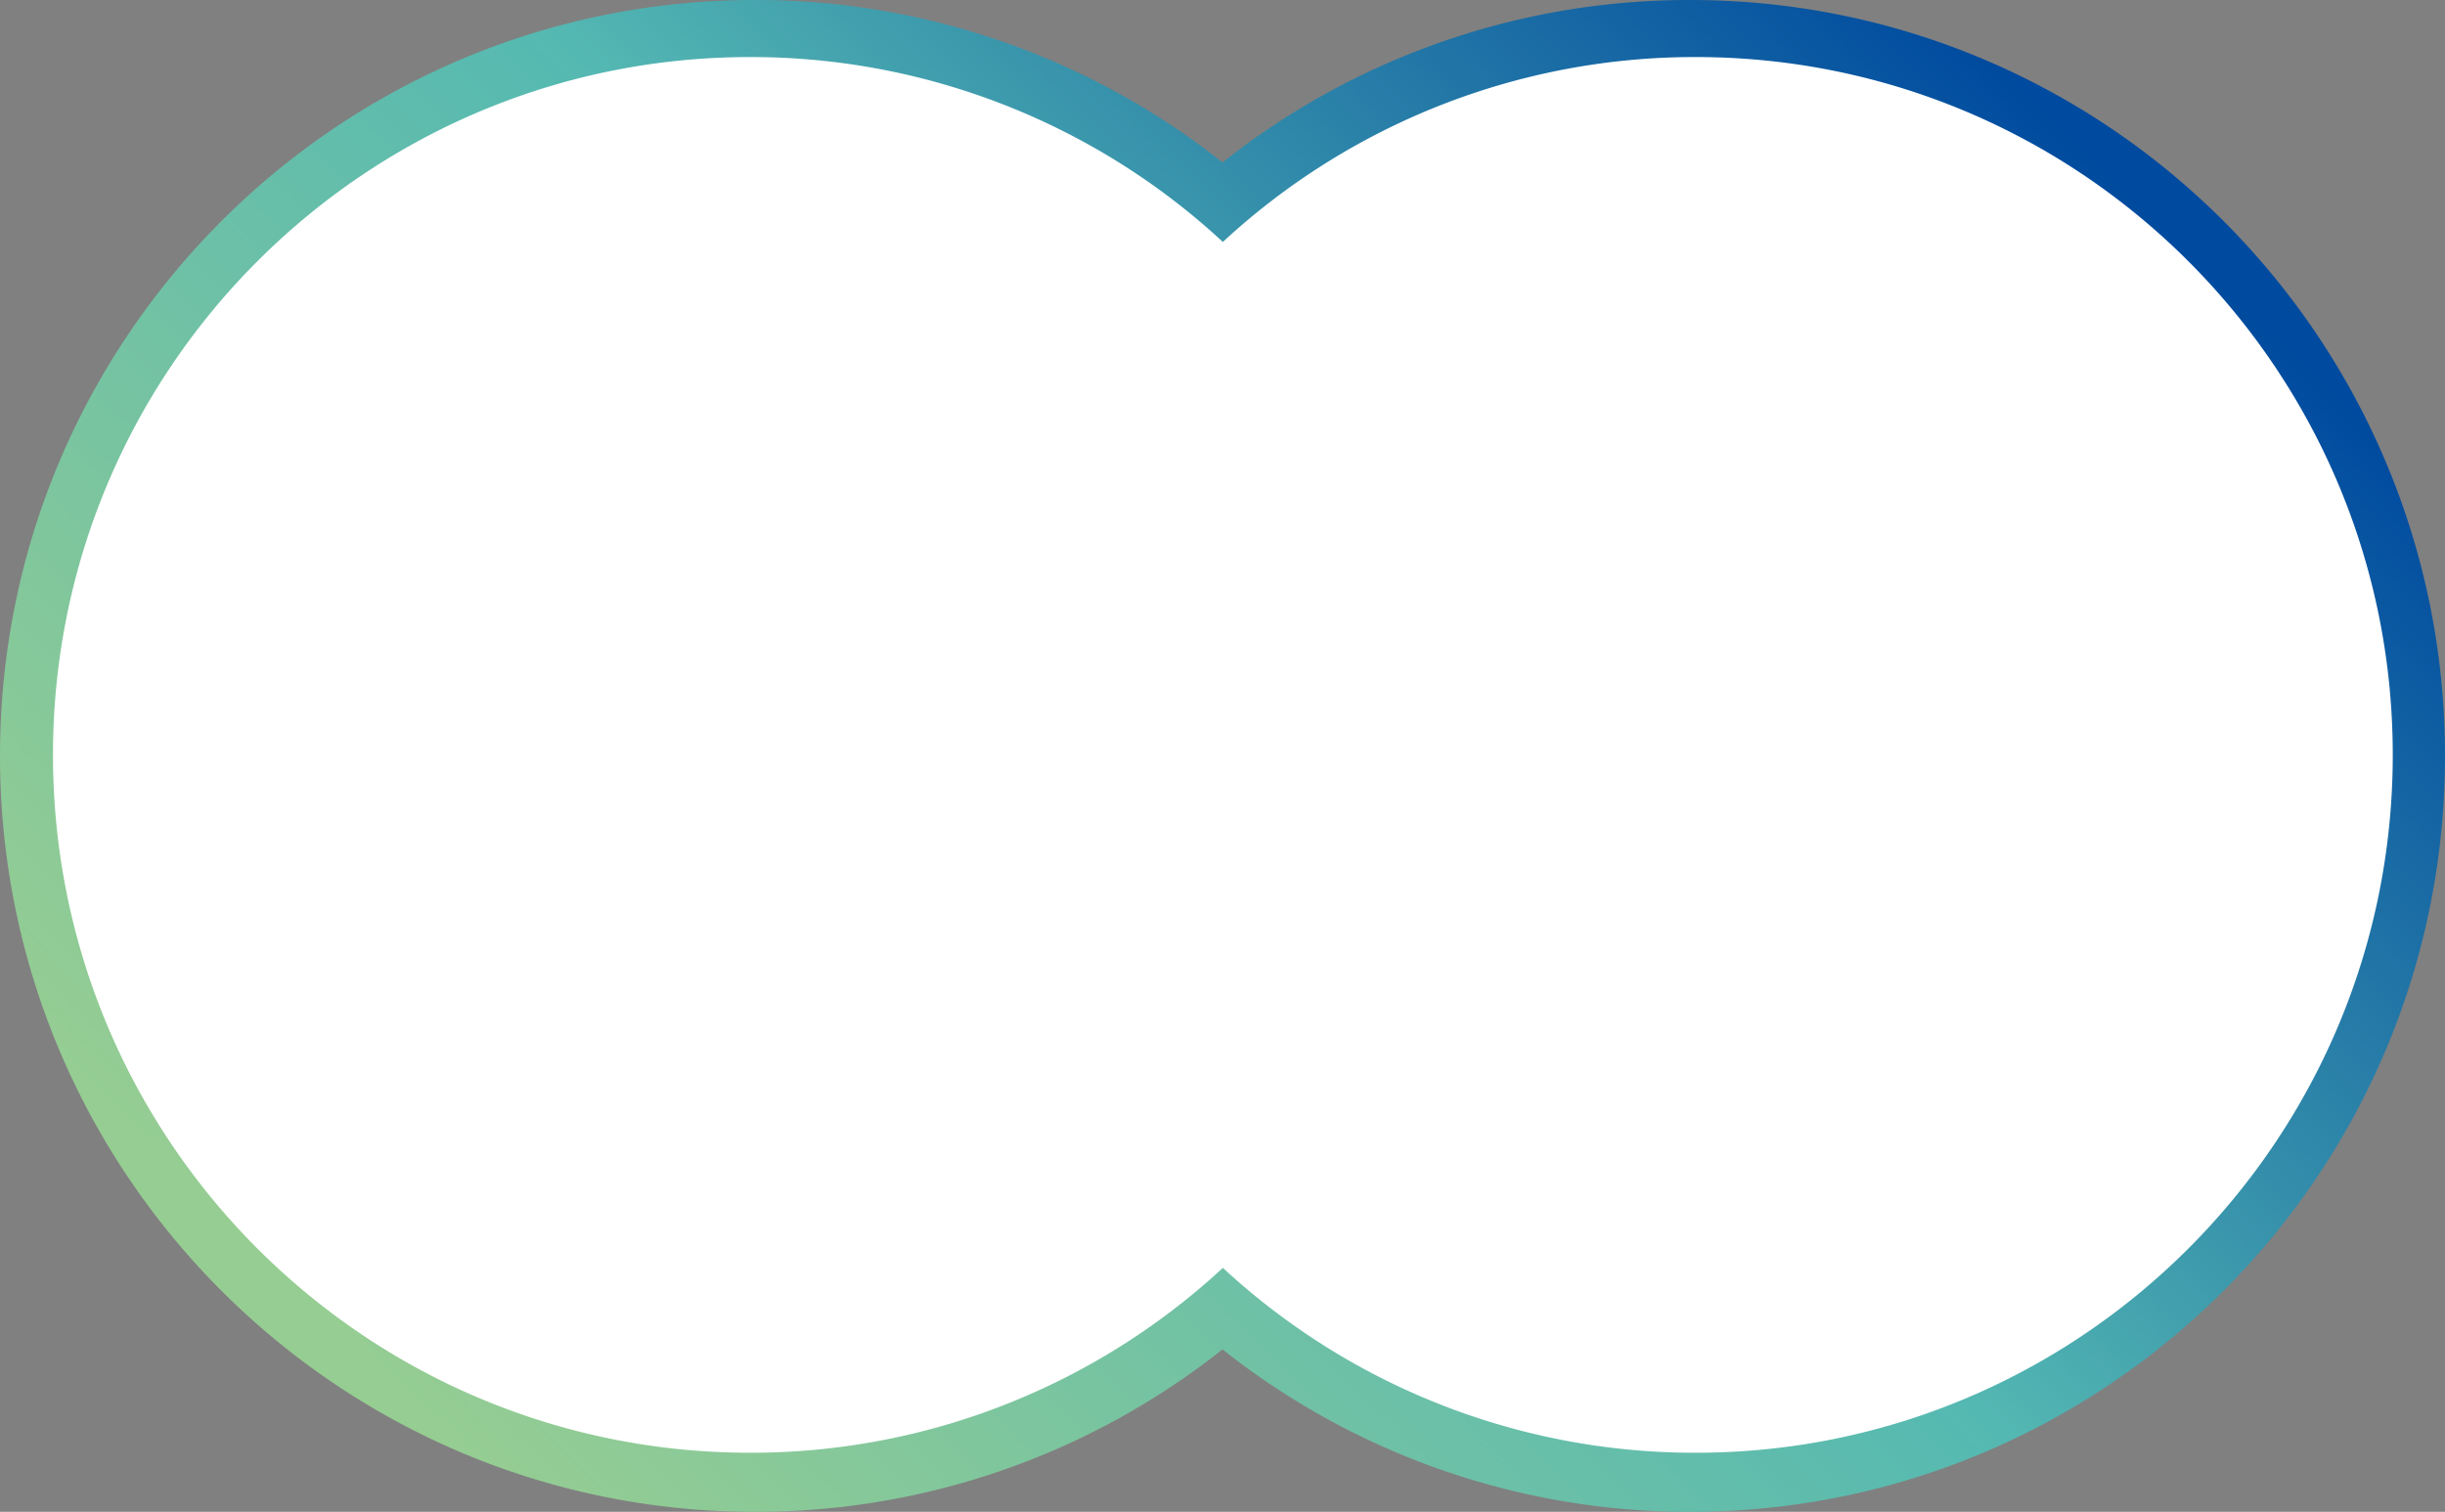
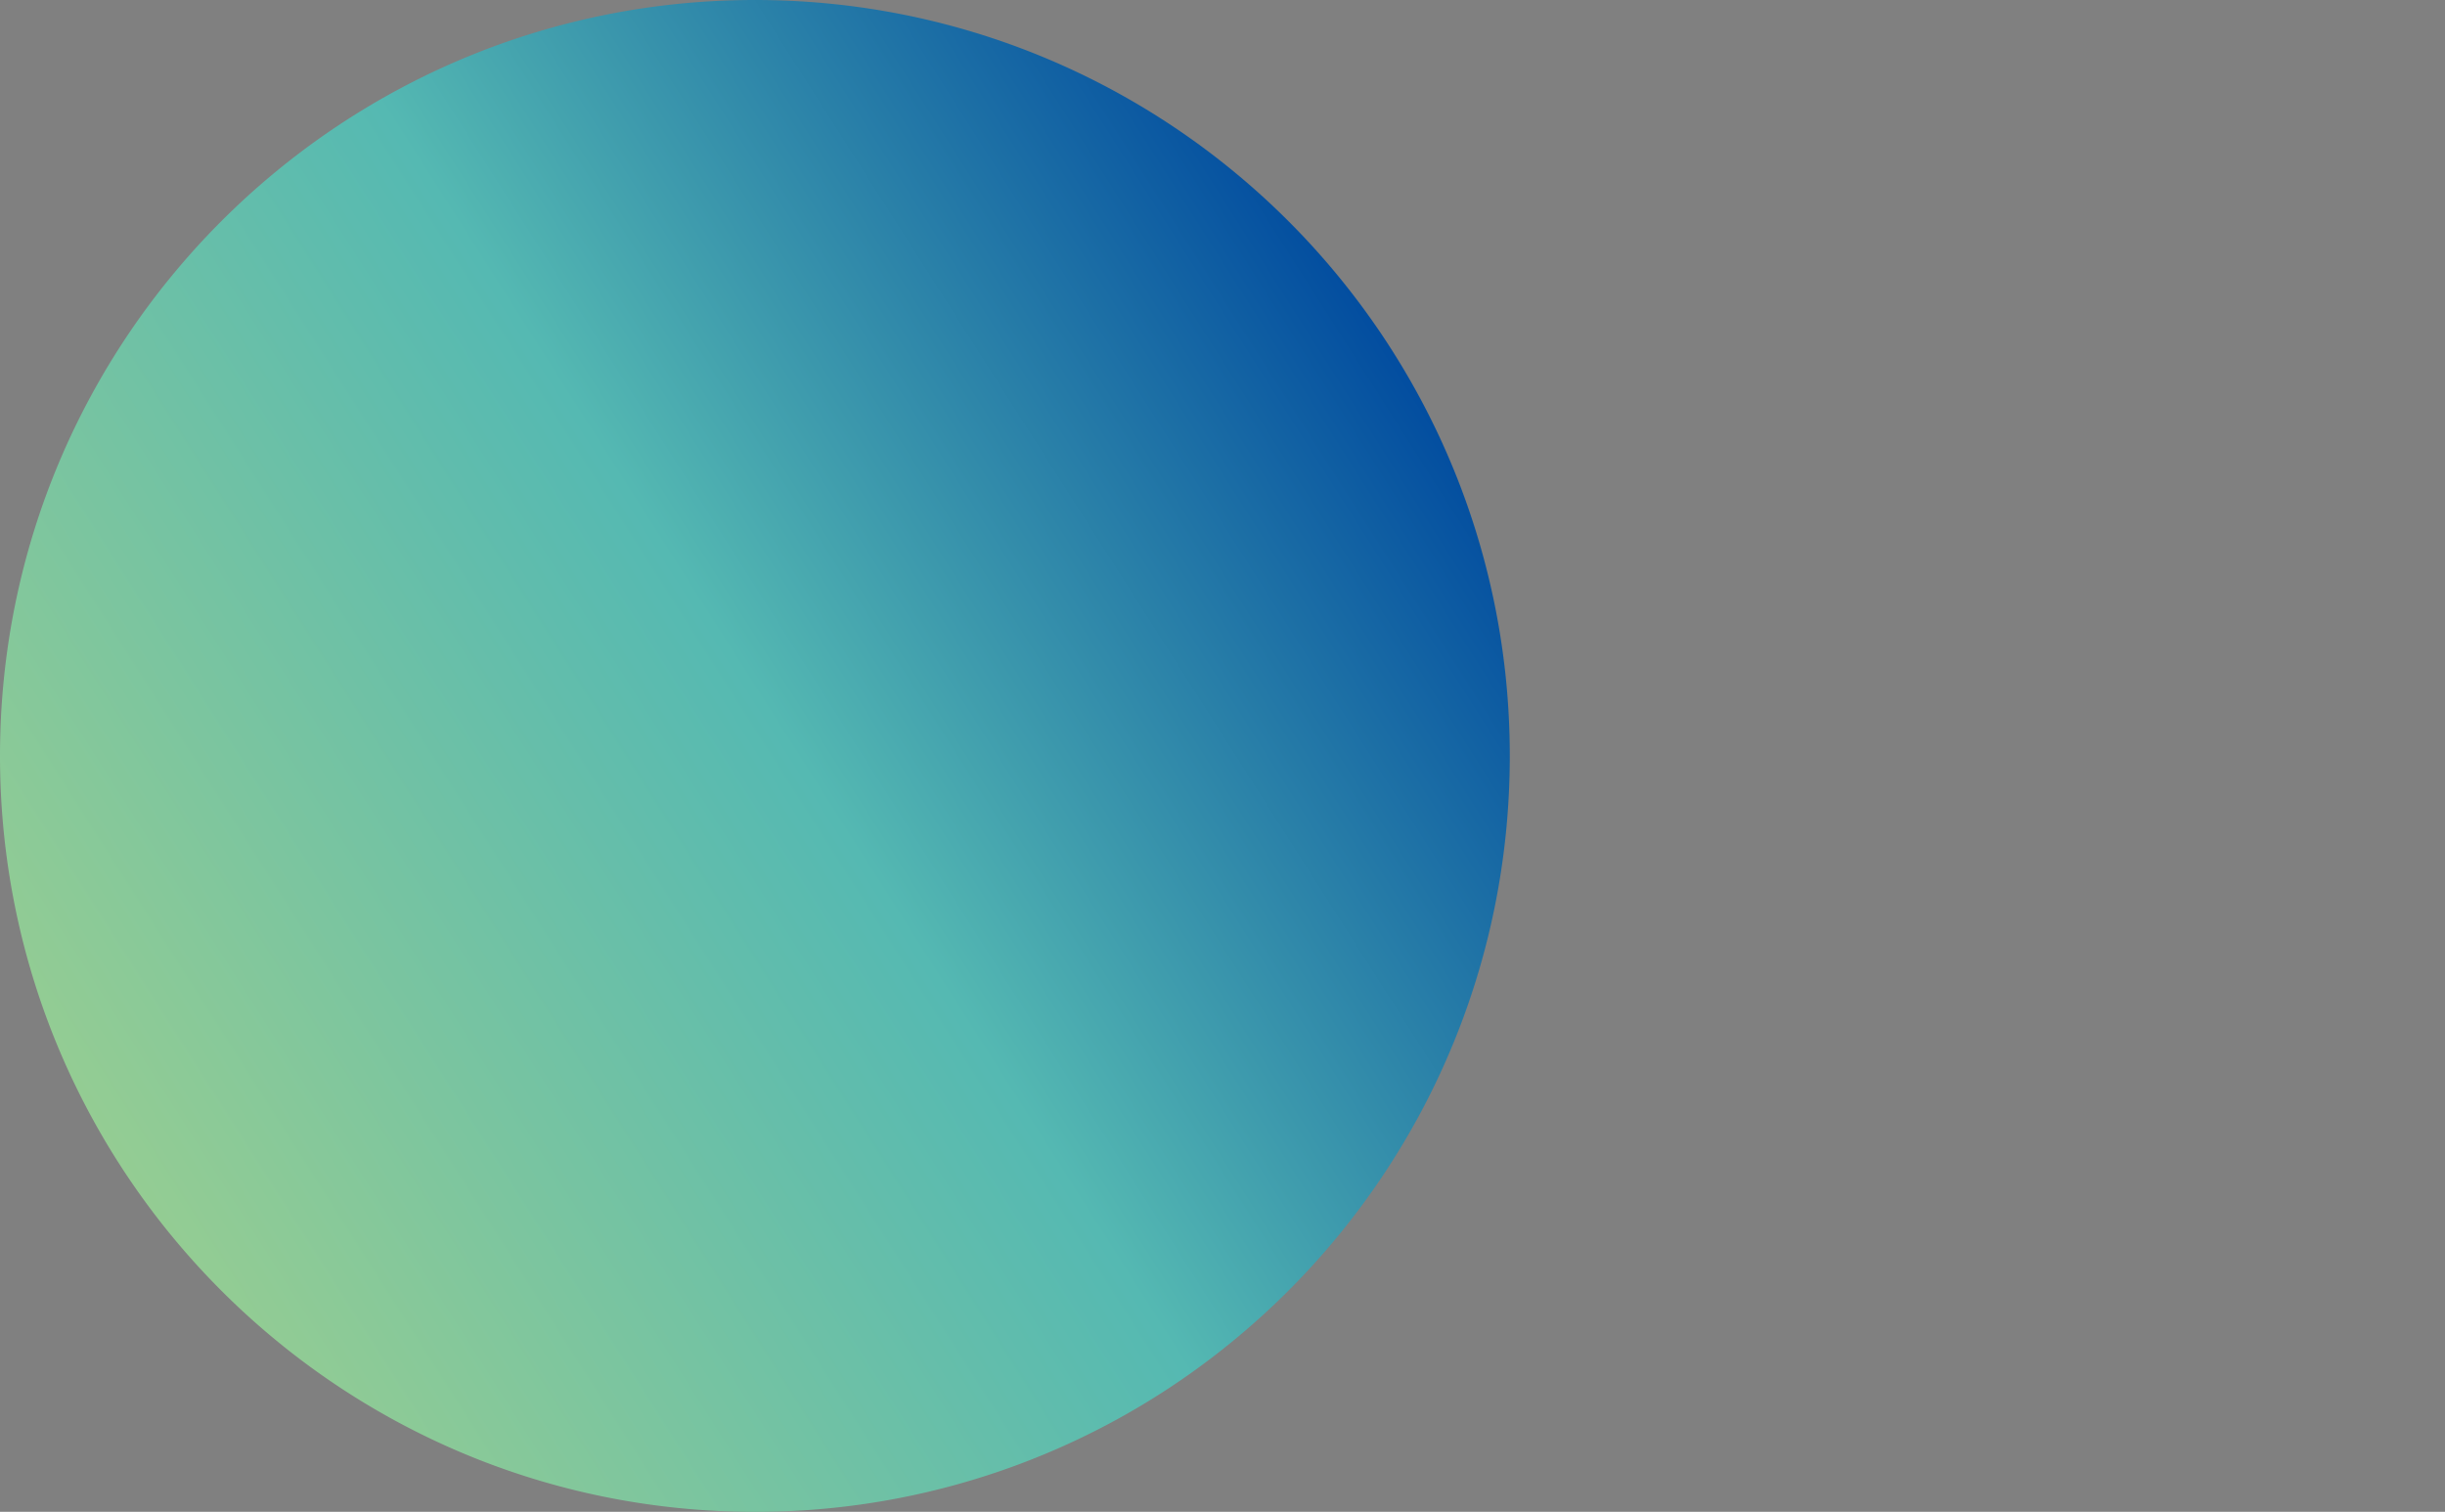
<svg xmlns="http://www.w3.org/2000/svg" width="1200" height="742" viewBox="0 0 1200 742">
  <rect x="0" y="0" width="1200" height="742" fill="#808080" stroke="none" />
  <defs>
    <linearGradient id="a" x1="0.949" y1="0.257" x2="0.088" y2="0.805" gradientUnits="objectBoundingBox">
      <stop offset="0" stop-color="#004a9f" />
      <stop offset="0.477" stop-color="#55b9b2" />
      <stop offset="1" stop-color="#96cd92" />
    </linearGradient>
  </defs>
  <g transform="translate(1739.001 5216)">
-     <path d="M989,7932.272A368.585,368.585,0,0,1,759.5,8012C554.878,8012,389,7845.9,389,7641s165.879-371,370.5-371A368.587,368.587,0,0,1,989,7349.728,368.587,368.587,0,0,1,1218.5,7270c204.62,0,370.5,166.1,370.5,371s-165.879,371-370.5,371A368.585,368.585,0,0,1,989,7932.272Z" transform="translate(-2128 -12486)" fill="url(#a)" />
-     <path d="M962.18,7854.26a340.818,340.818,0,0,1-232,90.741C541.2,7945,388,7791.657,388,7602.5S541.2,7260,730.18,7260a340.82,340.82,0,0,1,232,90.74,340.819,340.819,0,0,1,232-90.74c188.981,0,342.179,153.341,342.179,342.5S1383.161,7945,1194.18,7945A340.818,340.818,0,0,1,962.18,7854.26Z" transform="translate(-2100.999 -12448)" fill="#fff" />
+     <path d="M989,7932.272A368.585,368.585,0,0,1,759.5,8012C554.878,8012,389,7845.9,389,7641s165.879-371,370.5-371c204.62,0,370.5,166.1,370.5,371s-165.879,371-370.5,371A368.585,368.585,0,0,1,989,7932.272Z" transform="translate(-2128 -12486)" fill="url(#a)" />
  </g>
</svg>